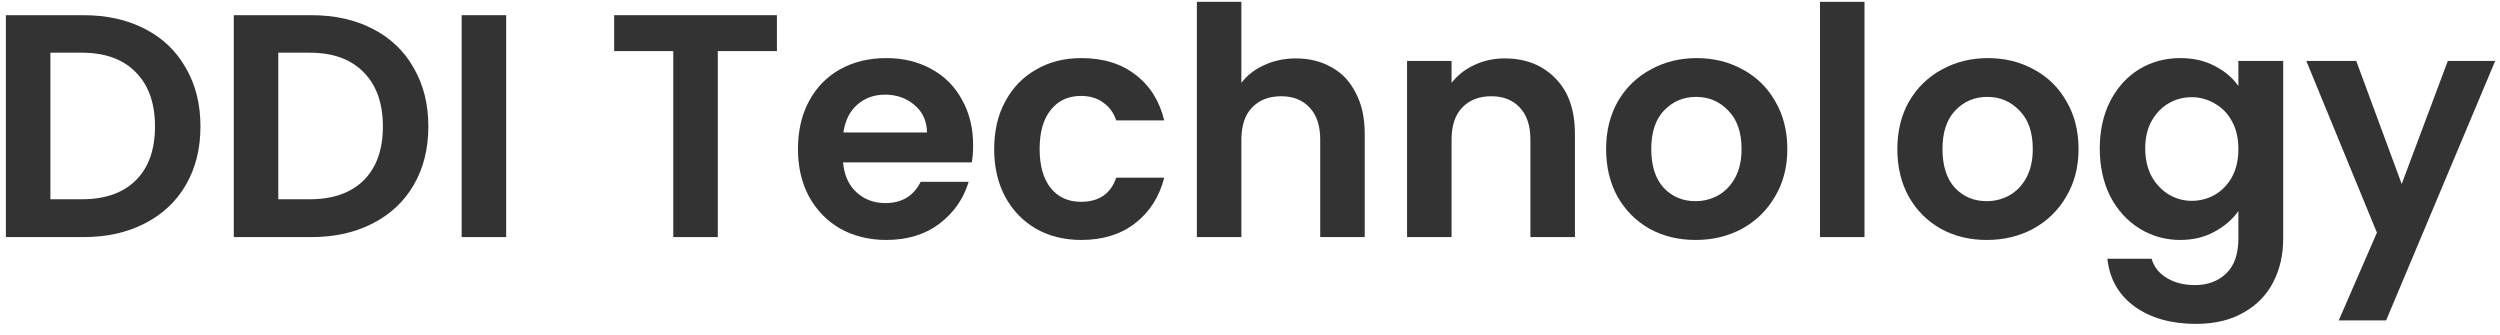
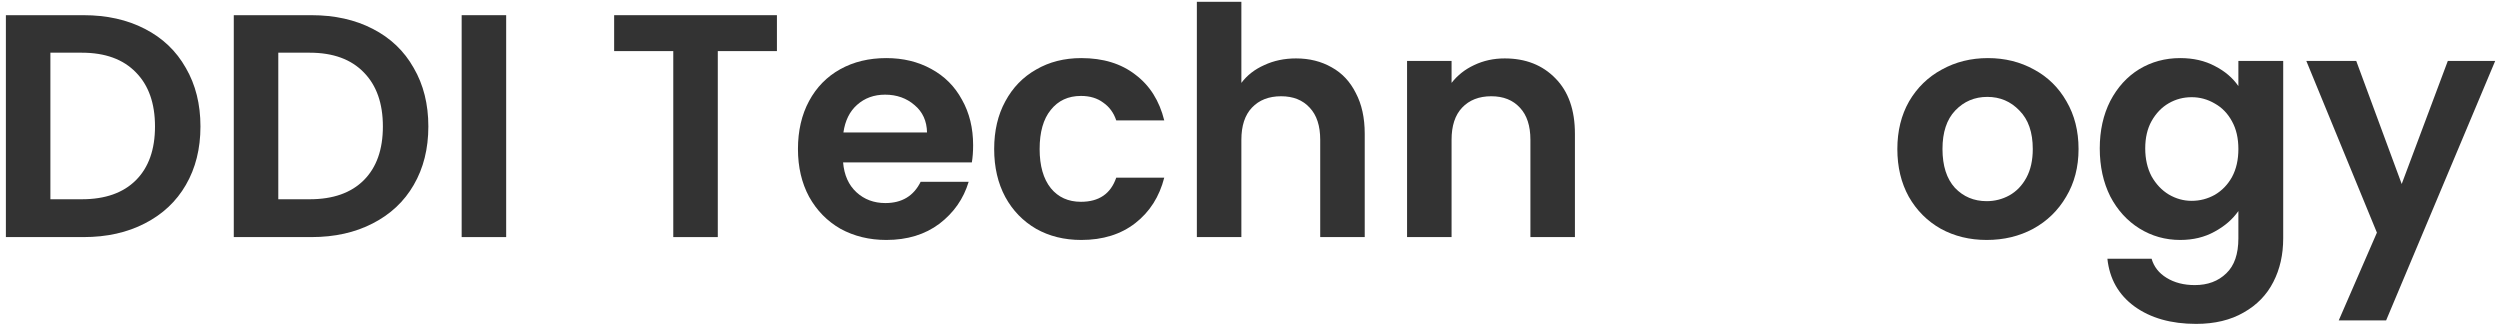
<svg xmlns="http://www.w3.org/2000/svg" width="164" height="22" viewBox="0 0 164 22" fill="none">
  <path d="M163.684 3.999L156.53 21.017H153.422L155.925 15.261L151.295 3.999H154.57L157.552 12.07L160.576 3.999H163.684Z" fill="#333333" />
  <path d="M143.021 3.811C143.883 3.811 144.641 3.985 145.294 4.333C145.948 4.666 146.462 5.104 146.838 5.646V3.999H149.778V15.636C149.778 16.707 149.563 17.659 149.132 18.494C148.701 19.342 148.054 20.009 147.192 20.496C146.33 20.996 145.287 21.247 144.064 21.247C142.423 21.247 141.074 20.864 140.018 20.099C138.975 19.335 138.384 18.292 138.245 16.971H141.144C141.297 17.5 141.624 17.917 142.124 18.223C142.639 18.542 143.257 18.702 143.98 18.702C144.828 18.702 145.517 18.445 146.045 17.93C146.573 17.43 146.838 16.665 146.838 15.636V13.843C146.462 14.385 145.941 14.837 145.273 15.198C144.62 15.56 143.869 15.741 143.021 15.741C142.048 15.741 141.158 15.49 140.351 14.99C139.545 14.489 138.905 13.787 138.433 12.883C137.974 11.966 137.744 10.916 137.744 9.734C137.744 8.566 137.974 7.53 138.433 6.627C138.905 5.723 139.538 5.028 140.331 4.541C141.137 4.054 142.034 3.811 143.021 3.811ZM146.838 9.776C146.838 9.067 146.698 8.462 146.42 7.961C146.142 7.447 145.767 7.058 145.294 6.794C144.821 6.515 144.314 6.376 143.772 6.376C143.229 6.376 142.729 6.508 142.27 6.773C141.811 7.037 141.436 7.426 141.144 7.941C140.866 8.441 140.727 9.039 140.727 9.734C140.727 10.429 140.866 11.041 141.144 11.569C141.436 12.084 141.811 12.48 142.27 12.758C142.743 13.036 143.243 13.175 143.772 13.175C144.314 13.175 144.821 13.043 145.294 12.779C145.767 12.501 146.142 12.112 146.42 11.611C146.698 11.097 146.838 10.485 146.838 9.776Z" fill="#333333" />
  <path d="M130.326 15.741C129.214 15.741 128.213 15.497 127.323 15.011C126.433 14.51 125.731 13.808 125.216 12.904C124.716 12.001 124.466 10.958 124.466 9.776C124.466 8.594 124.723 7.551 125.237 6.648C125.766 5.744 126.482 5.049 127.385 4.562C128.289 4.061 129.297 3.811 130.409 3.811C131.522 3.811 132.53 4.061 133.434 4.562C134.337 5.049 135.046 5.744 135.561 6.648C136.089 7.551 136.353 8.594 136.353 9.776C136.353 10.958 136.082 12.001 135.54 12.904C135.012 13.808 134.289 14.51 133.371 15.011C132.467 15.497 131.452 15.741 130.326 15.741ZM130.326 13.196C130.854 13.196 131.348 13.071 131.807 12.821C132.28 12.557 132.655 12.167 132.933 11.653C133.211 11.139 133.35 10.513 133.35 9.776C133.35 8.677 133.058 7.836 132.474 7.252C131.904 6.654 131.202 6.356 130.368 6.356C129.534 6.356 128.831 6.654 128.261 7.252C127.705 7.836 127.427 8.677 127.427 9.776C127.427 10.874 127.698 11.722 128.24 12.32C128.797 12.904 129.492 13.196 130.326 13.196Z" fill="#333333" />
-   <path d="M122.311 0.12V15.553H119.391V0.12H122.311Z" fill="#333333" />
-   <path d="M111.222 15.741C110.11 15.741 109.108 15.497 108.219 15.011C107.329 14.51 106.627 13.808 106.112 12.904C105.612 12.001 105.361 10.958 105.361 9.776C105.361 8.594 105.619 7.551 106.133 6.648C106.661 5.744 107.377 5.049 108.281 4.562C109.185 4.061 110.193 3.811 111.305 3.811C112.418 3.811 113.426 4.061 114.329 4.562C115.233 5.049 115.942 5.744 116.457 6.648C116.985 7.551 117.249 8.594 117.249 9.776C117.249 10.958 116.978 12.001 116.436 12.904C115.907 13.808 115.184 14.51 114.267 15.011C113.363 15.497 112.348 15.741 111.222 15.741ZM111.222 13.196C111.75 13.196 112.244 13.071 112.703 12.821C113.175 12.557 113.551 12.167 113.829 11.653C114.107 11.139 114.246 10.513 114.246 9.776C114.246 8.677 113.954 7.836 113.37 7.252C112.8 6.654 112.098 6.356 111.264 6.356C110.429 6.356 109.727 6.654 109.157 7.252C108.601 7.836 108.323 8.677 108.323 9.776C108.323 10.874 108.594 11.722 109.136 12.32C109.692 12.904 110.388 13.196 111.222 13.196Z" fill="#333333" />
  <path d="M98.706 3.832C100.082 3.832 101.194 4.27 102.042 5.146C102.891 6.008 103.315 7.218 103.315 8.775V15.553H100.395V9.171C100.395 8.253 100.165 7.551 99.707 7.065C99.248 6.564 98.622 6.314 97.829 6.314C97.023 6.314 96.383 6.564 95.911 7.065C95.452 7.551 95.223 8.253 95.223 9.171V15.553H92.303V3.999H95.223V5.438C95.612 4.937 96.106 4.548 96.703 4.27C97.315 3.978 97.983 3.832 98.706 3.832Z" fill="#333333" />
  <path d="M85.021 3.832C85.897 3.832 86.676 4.027 87.357 4.416C88.039 4.791 88.567 5.354 88.942 6.105C89.332 6.842 89.526 7.732 89.526 8.775V15.553H86.606V9.171C86.606 8.253 86.377 7.551 85.918 7.065C85.459 6.564 84.834 6.314 84.041 6.314C83.235 6.314 82.595 6.564 82.123 7.065C81.664 7.551 81.434 8.253 81.434 9.171V15.553H78.514V0.12H81.434V5.438C81.81 4.937 82.31 4.548 82.936 4.27C83.561 3.978 84.257 3.832 85.021 3.832Z" fill="#333333" />
  <path d="M65.218 9.776C65.218 8.58 65.461 7.537 65.948 6.648C66.434 5.744 67.109 5.049 67.971 4.562C68.832 4.061 69.82 3.811 70.932 3.811C72.364 3.811 73.546 4.173 74.478 4.896C75.423 5.605 76.056 6.606 76.375 7.899H73.226C73.059 7.398 72.774 7.009 72.371 6.731C71.982 6.439 71.495 6.293 70.911 6.293C70.077 6.293 69.416 6.599 68.93 7.211C68.443 7.809 68.2 8.664 68.2 9.776C68.2 10.874 68.443 11.729 68.93 12.341C69.416 12.939 70.077 13.238 70.911 13.238C72.093 13.238 72.865 12.71 73.226 11.653H76.375C76.056 12.904 75.423 13.898 74.478 14.635C73.532 15.372 72.35 15.741 70.932 15.741C69.82 15.741 68.832 15.497 67.971 15.011C67.109 14.51 66.434 13.815 65.948 12.925C65.461 12.021 65.218 10.972 65.218 9.776Z" fill="#333333" />
  <path d="M63.837 9.526C63.837 9.943 63.809 10.318 63.754 10.652H55.307C55.377 11.486 55.669 12.14 56.183 12.612C56.697 13.085 57.33 13.321 58.081 13.321C59.165 13.321 59.937 12.856 60.396 11.924H63.545C63.211 13.036 62.572 13.954 61.626 14.677C60.681 15.386 59.52 15.741 58.143 15.741C57.031 15.741 56.03 15.497 55.14 15.011C54.264 14.51 53.576 13.808 53.075 12.904C52.589 12.001 52.346 10.958 52.346 9.776C52.346 8.58 52.589 7.53 53.075 6.627C53.562 5.723 54.243 5.028 55.119 4.541C55.995 4.054 57.003 3.811 58.143 3.811C59.242 3.811 60.222 4.047 61.084 4.52C61.96 4.993 62.634 5.667 63.107 6.543C63.594 7.405 63.837 8.399 63.837 9.526ZM60.813 8.691C60.799 7.941 60.528 7.343 59.999 6.898C59.471 6.439 58.825 6.21 58.06 6.21C57.337 6.21 56.725 6.432 56.225 6.877C55.738 7.308 55.439 7.913 55.328 8.691H60.813Z" fill="#333333" />
  <path d="M50.966 0.996V3.352H47.087V15.553H44.167V3.352H40.288V0.996H50.966Z" fill="#333333" />
  <path d="M33.205 0.996V15.553H30.285V0.996H33.205Z" fill="#333333" />
  <path d="M20.425 0.996C21.954 0.996 23.296 1.295 24.45 1.892C25.618 2.49 26.515 3.345 27.14 4.458C27.78 5.556 28.1 6.835 28.1 8.295C28.1 9.755 27.78 11.034 27.14 12.133C26.515 13.217 25.618 14.058 24.45 14.656C23.296 15.254 21.954 15.553 20.425 15.553H15.336V0.996H20.425ZM20.32 13.071C21.85 13.071 23.032 12.654 23.866 11.82C24.7 10.986 25.117 9.811 25.117 8.295C25.117 6.78 24.7 5.598 23.866 4.75C23.032 3.888 21.85 3.457 20.32 3.457H18.256V13.071H20.32Z" fill="#333333" />
  <path d="M5.475 0.996C7.005 0.996 8.346 1.295 9.5 1.892C10.668 2.49 11.565 3.345 12.191 4.458C12.831 5.556 13.15 6.835 13.15 8.295C13.15 9.755 12.831 11.034 12.191 12.133C11.565 13.217 10.668 14.058 9.5 14.656C8.346 15.254 7.005 15.553 5.475 15.553H0.386V0.996H5.475ZM5.371 13.071C6.9 13.071 8.082 12.654 8.917 11.82C9.751 10.986 10.168 9.811 10.168 8.295C10.168 6.78 9.751 5.598 8.917 4.75C8.082 3.888 6.9 3.457 5.371 3.457H3.306V13.071H5.371Z" fill="#333333" />
</svg>